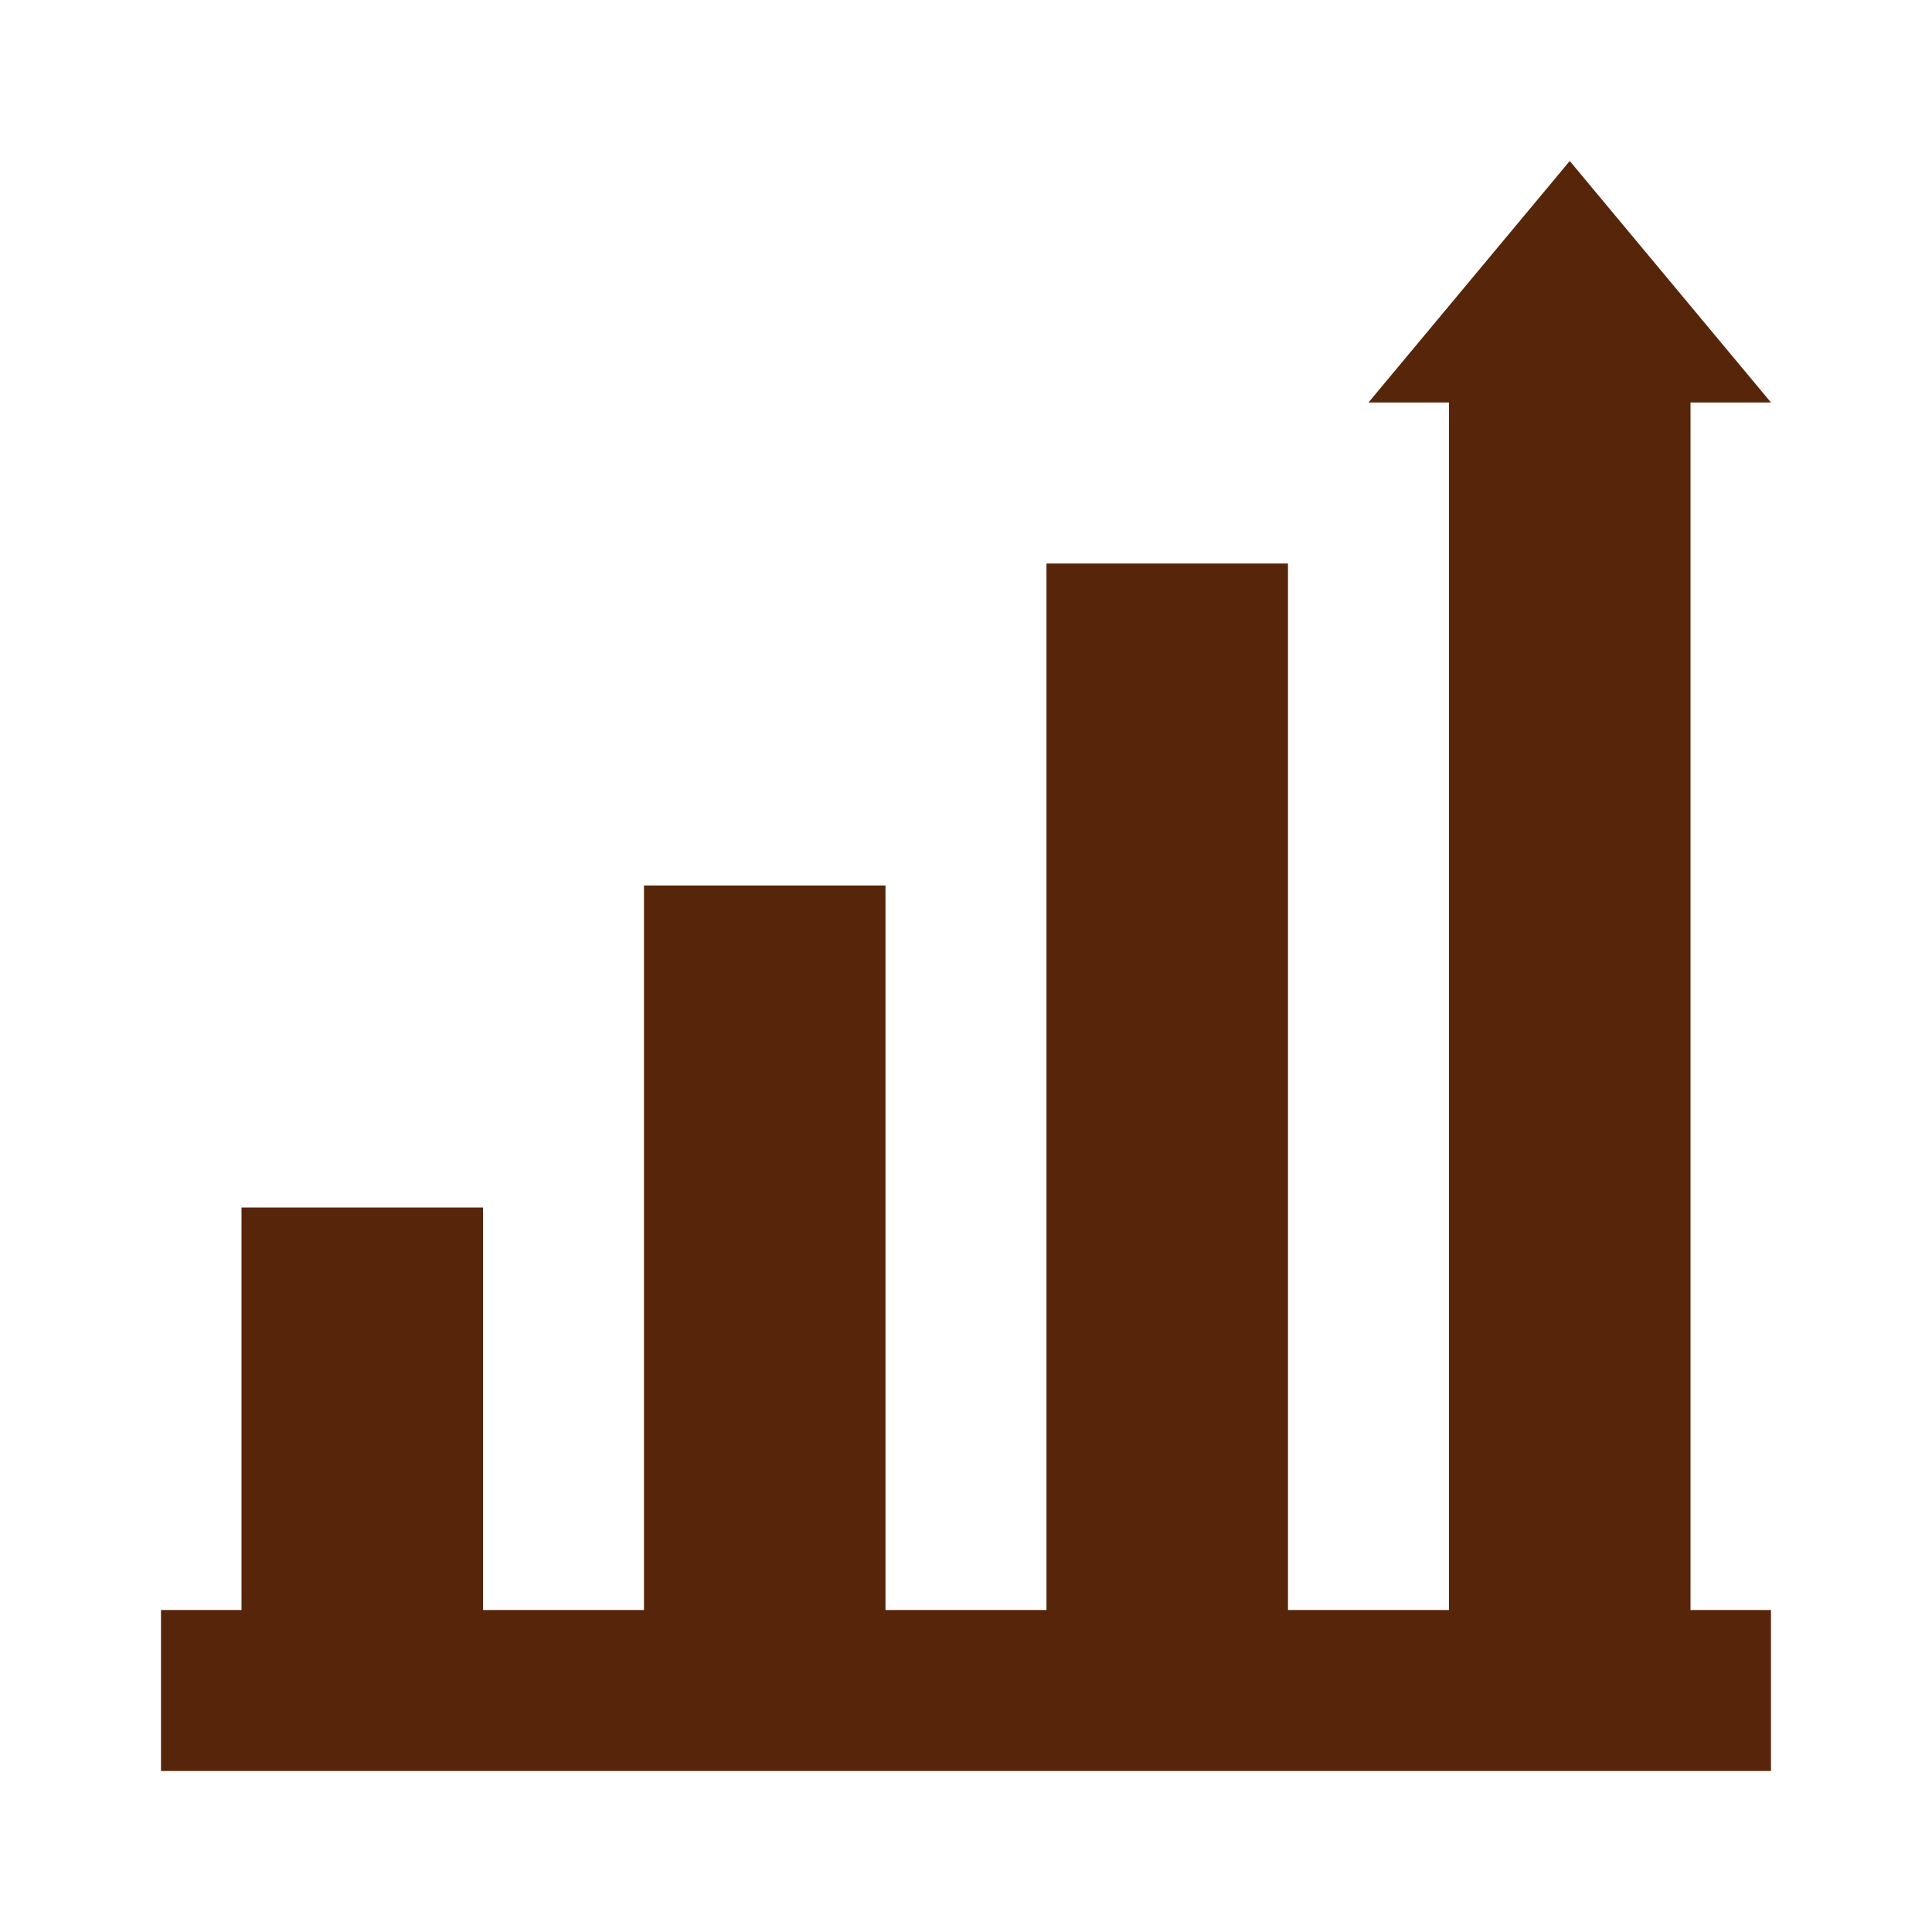
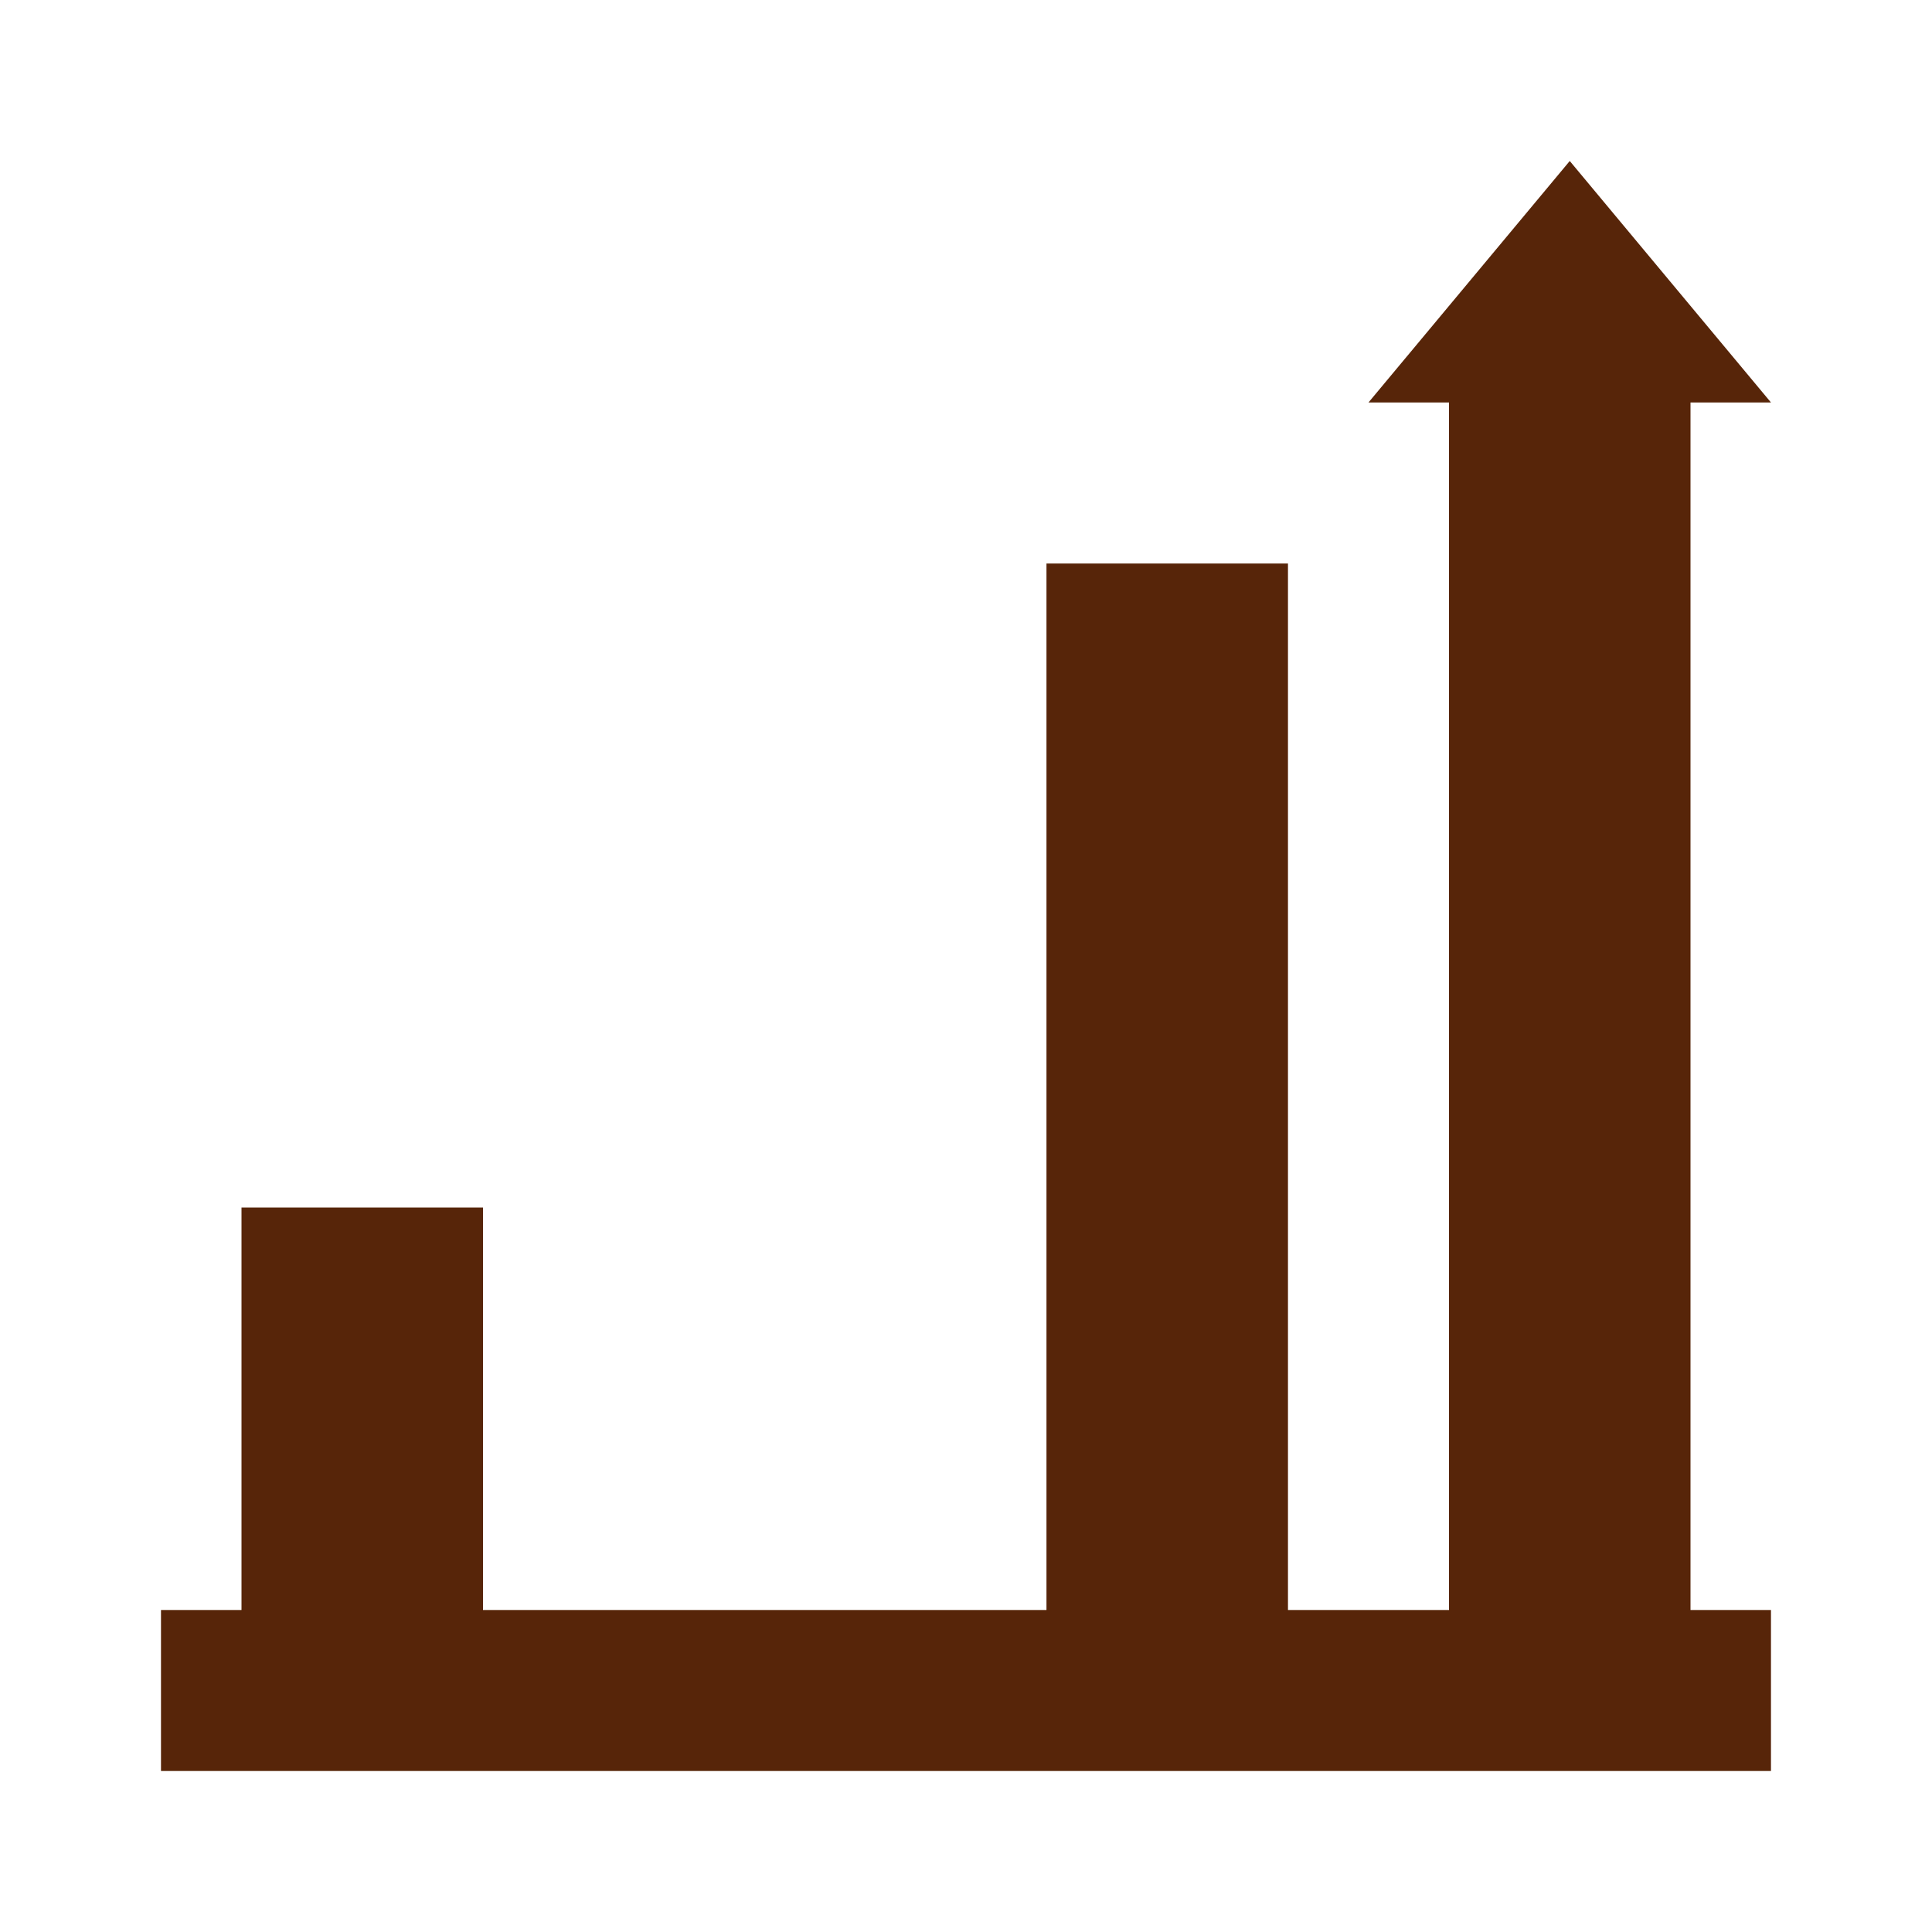
<svg xmlns="http://www.w3.org/2000/svg" width="52" height="52" viewBox="0 0 52 52" fill="none">
-   <path d="M45.5 43.333H47.666V47.667H4.333V43.333H6.5V32.5H13V43.333H17.333V23.833H23.833V43.333H28.166V15.167H34.666V43.333H39V10.833H36.833L42.25 4.333L47.666 10.833H45.5V43.333Z" fill="#572509" />
+   <path d="M45.5 43.333H47.666V47.667H4.333V43.333H6.5V32.5H13V43.333H17.333H23.833V43.333H28.166V15.167H34.666V43.333H39V10.833H36.833L42.25 4.333L47.666 10.833H45.5V43.333Z" fill="#572509" />
</svg>